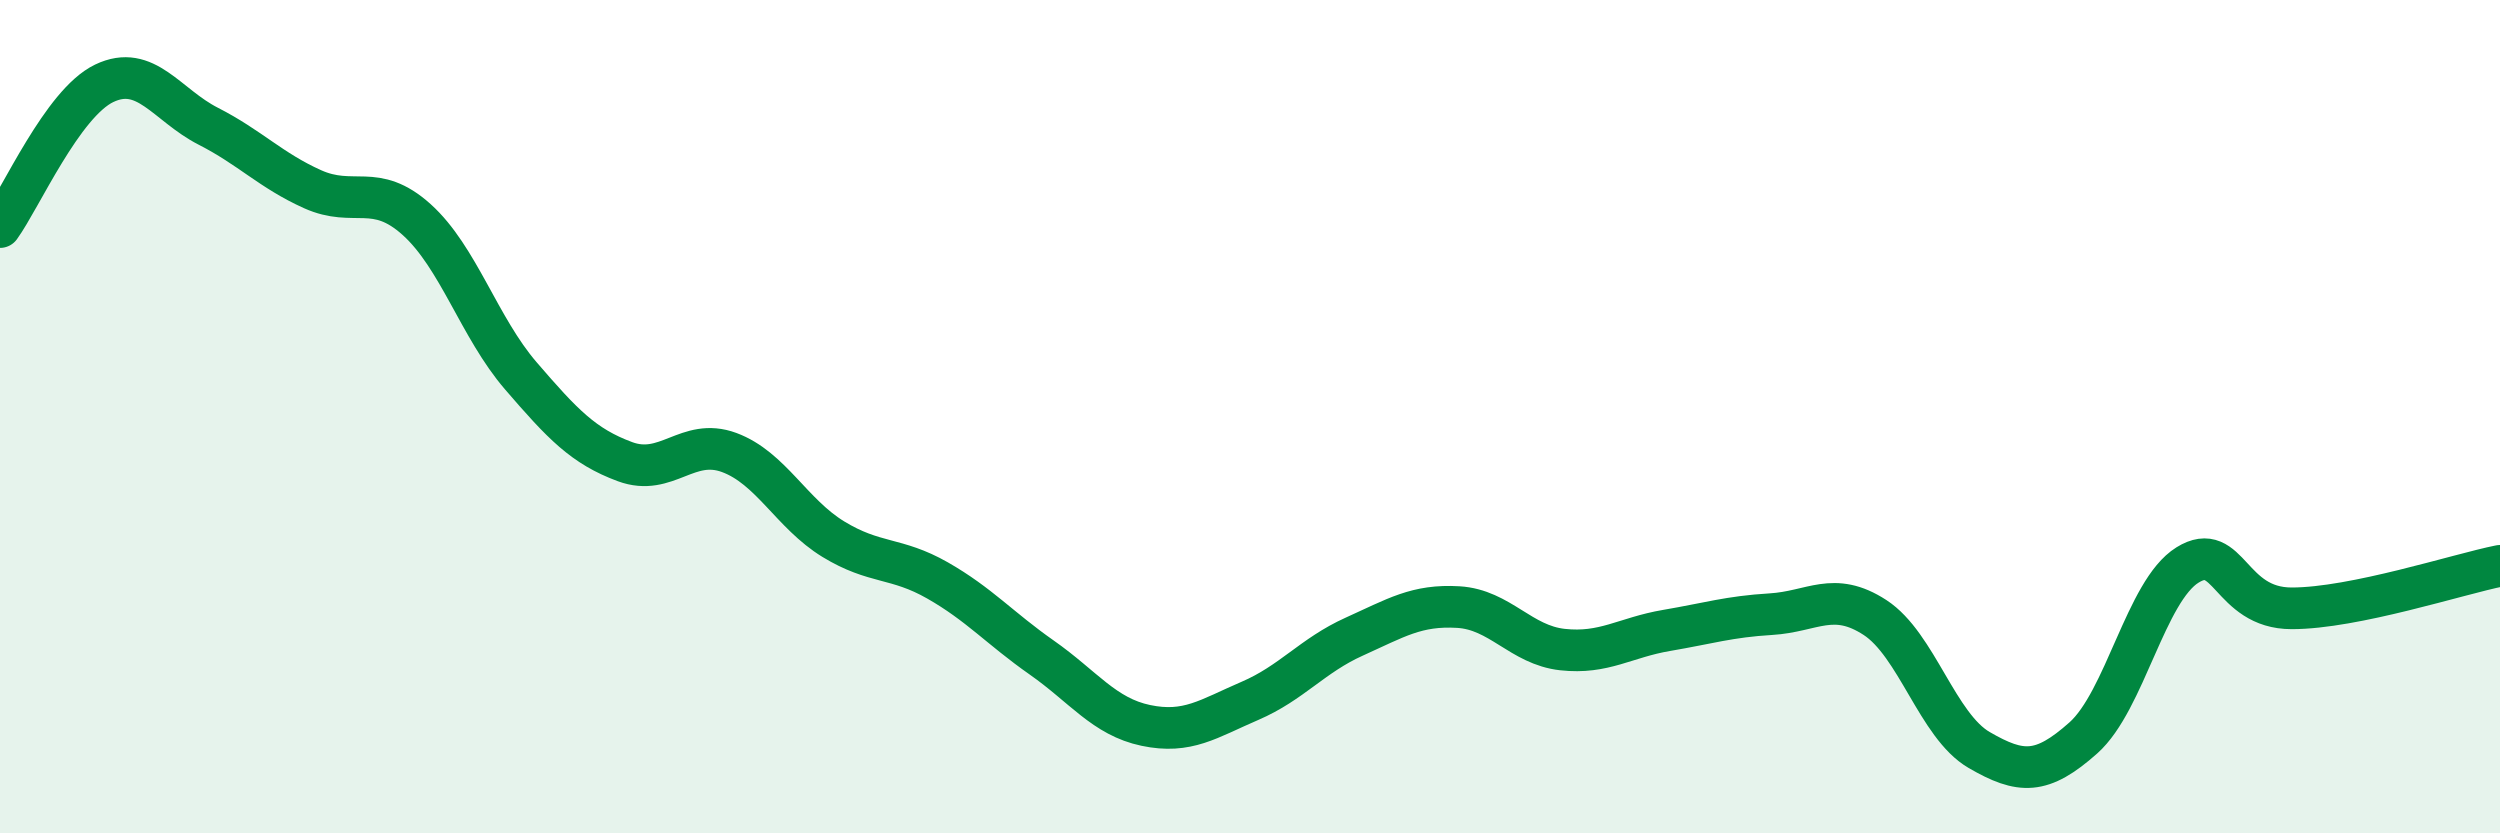
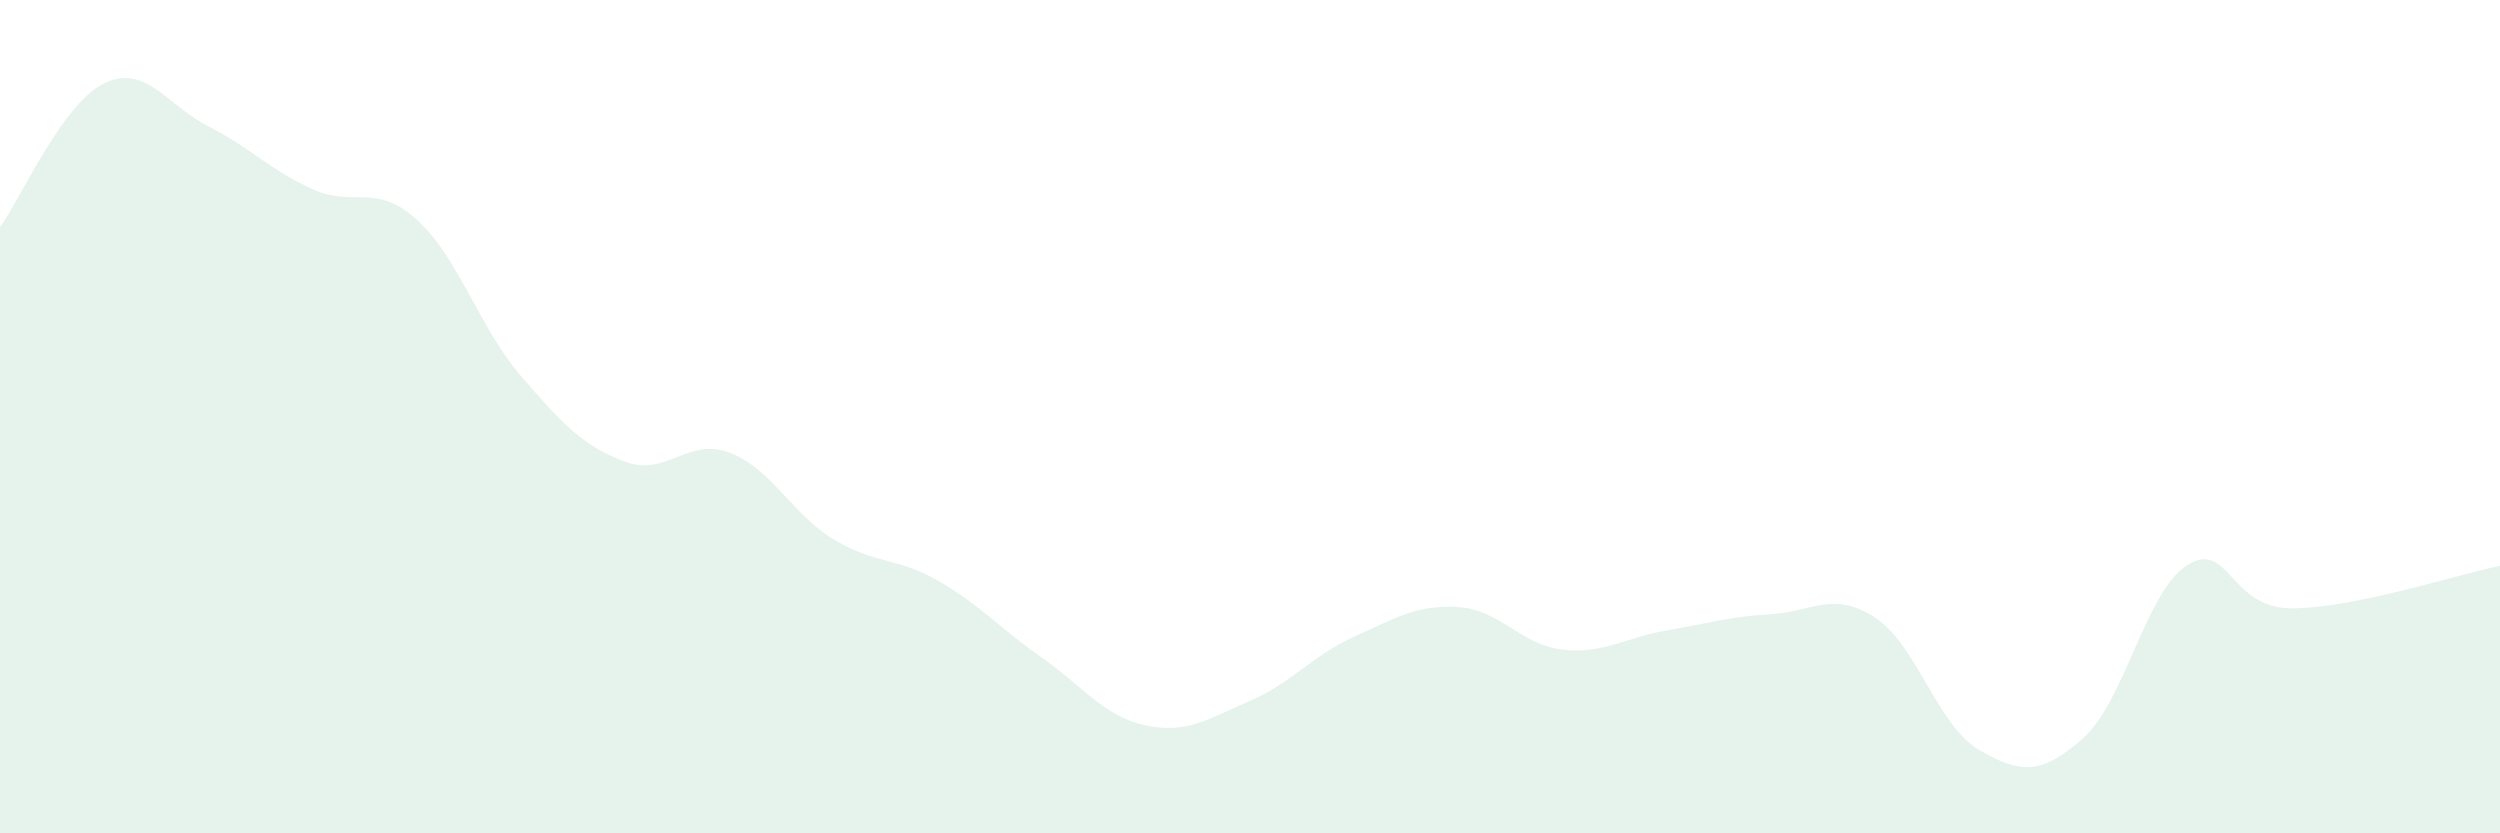
<svg xmlns="http://www.w3.org/2000/svg" width="60" height="20" viewBox="0 0 60 20">
  <path d="M 0,5.45 C 0.5,4.76 1.5,2.48 2.5,2 C 3.5,1.52 4,2.52 5,3.03 C 6,3.54 6.5,4.09 7.5,4.54 C 8.5,4.99 9,4.37 10,5.27 C 11,6.17 11.5,7.86 12.5,9.02 C 13.5,10.18 14,10.71 15,11.08 C 16,11.45 16.5,10.49 17.5,10.86 C 18.5,11.23 19,12.33 20,12.94 C 21,13.55 21.5,13.36 22.5,13.93 C 23.5,14.5 24,15.08 25,15.78 C 26,16.48 26.5,17.2 27.5,17.41 C 28.5,17.62 29,17.25 30,16.82 C 31,16.39 31.5,15.73 32.5,15.28 C 33.5,14.83 34,14.51 35,14.57 C 36,14.63 36.5,15.48 37.5,15.59 C 38.5,15.7 39,15.3 40,15.13 C 41,14.96 41.5,14.8 42.5,14.74 C 43.5,14.68 44,14.17 45,14.82 C 46,15.47 46.5,17.42 47.5,18 C 48.5,18.58 49,18.6 50,17.71 C 51,16.82 51.5,14.18 52.5,13.56 C 53.5,12.94 53.5,14.6 55,14.6 C 56.5,14.6 59,13.78 60,13.58L60 20L0 20Z" fill="#008740" opacity="0.1" stroke-linecap="round" stroke-linejoin="round" />
-   <path d="M 0,5.45 C 0.5,4.76 1.5,2.48 2.5,2 C 3.5,1.52 4,2.52 5,3.03 C 6,3.54 6.5,4.09 7.5,4.54 C 8.5,4.99 9,4.37 10,5.27 C 11,6.17 11.5,7.86 12.5,9.02 C 13.5,10.18 14,10.71 15,11.08 C 16,11.45 16.5,10.49 17.5,10.86 C 18.5,11.23 19,12.33 20,12.94 C 21,13.55 21.5,13.36 22.5,13.93 C 23.5,14.5 24,15.08 25,15.78 C 26,16.48 26.5,17.2 27.5,17.41 C 28.5,17.62 29,17.25 30,16.82 C 31,16.39 31.5,15.73 32.5,15.28 C 33.5,14.83 34,14.51 35,14.57 C 36,14.63 36.5,15.48 37.5,15.59 C 38.5,15.7 39,15.3 40,15.13 C 41,14.96 41.5,14.8 42.5,14.74 C 43.5,14.68 44,14.17 45,14.82 C 46,15.47 46.5,17.42 47.5,18 C 48.5,18.58 49,18.6 50,17.71 C 51,16.82 51.5,14.18 52.5,13.56 C 53.5,12.94 53.5,14.6 55,14.6 C 56.5,14.6 59,13.78 60,13.58" stroke="#008740" stroke-width="1" fill="none" stroke-linecap="round" stroke-linejoin="round" />
</svg>